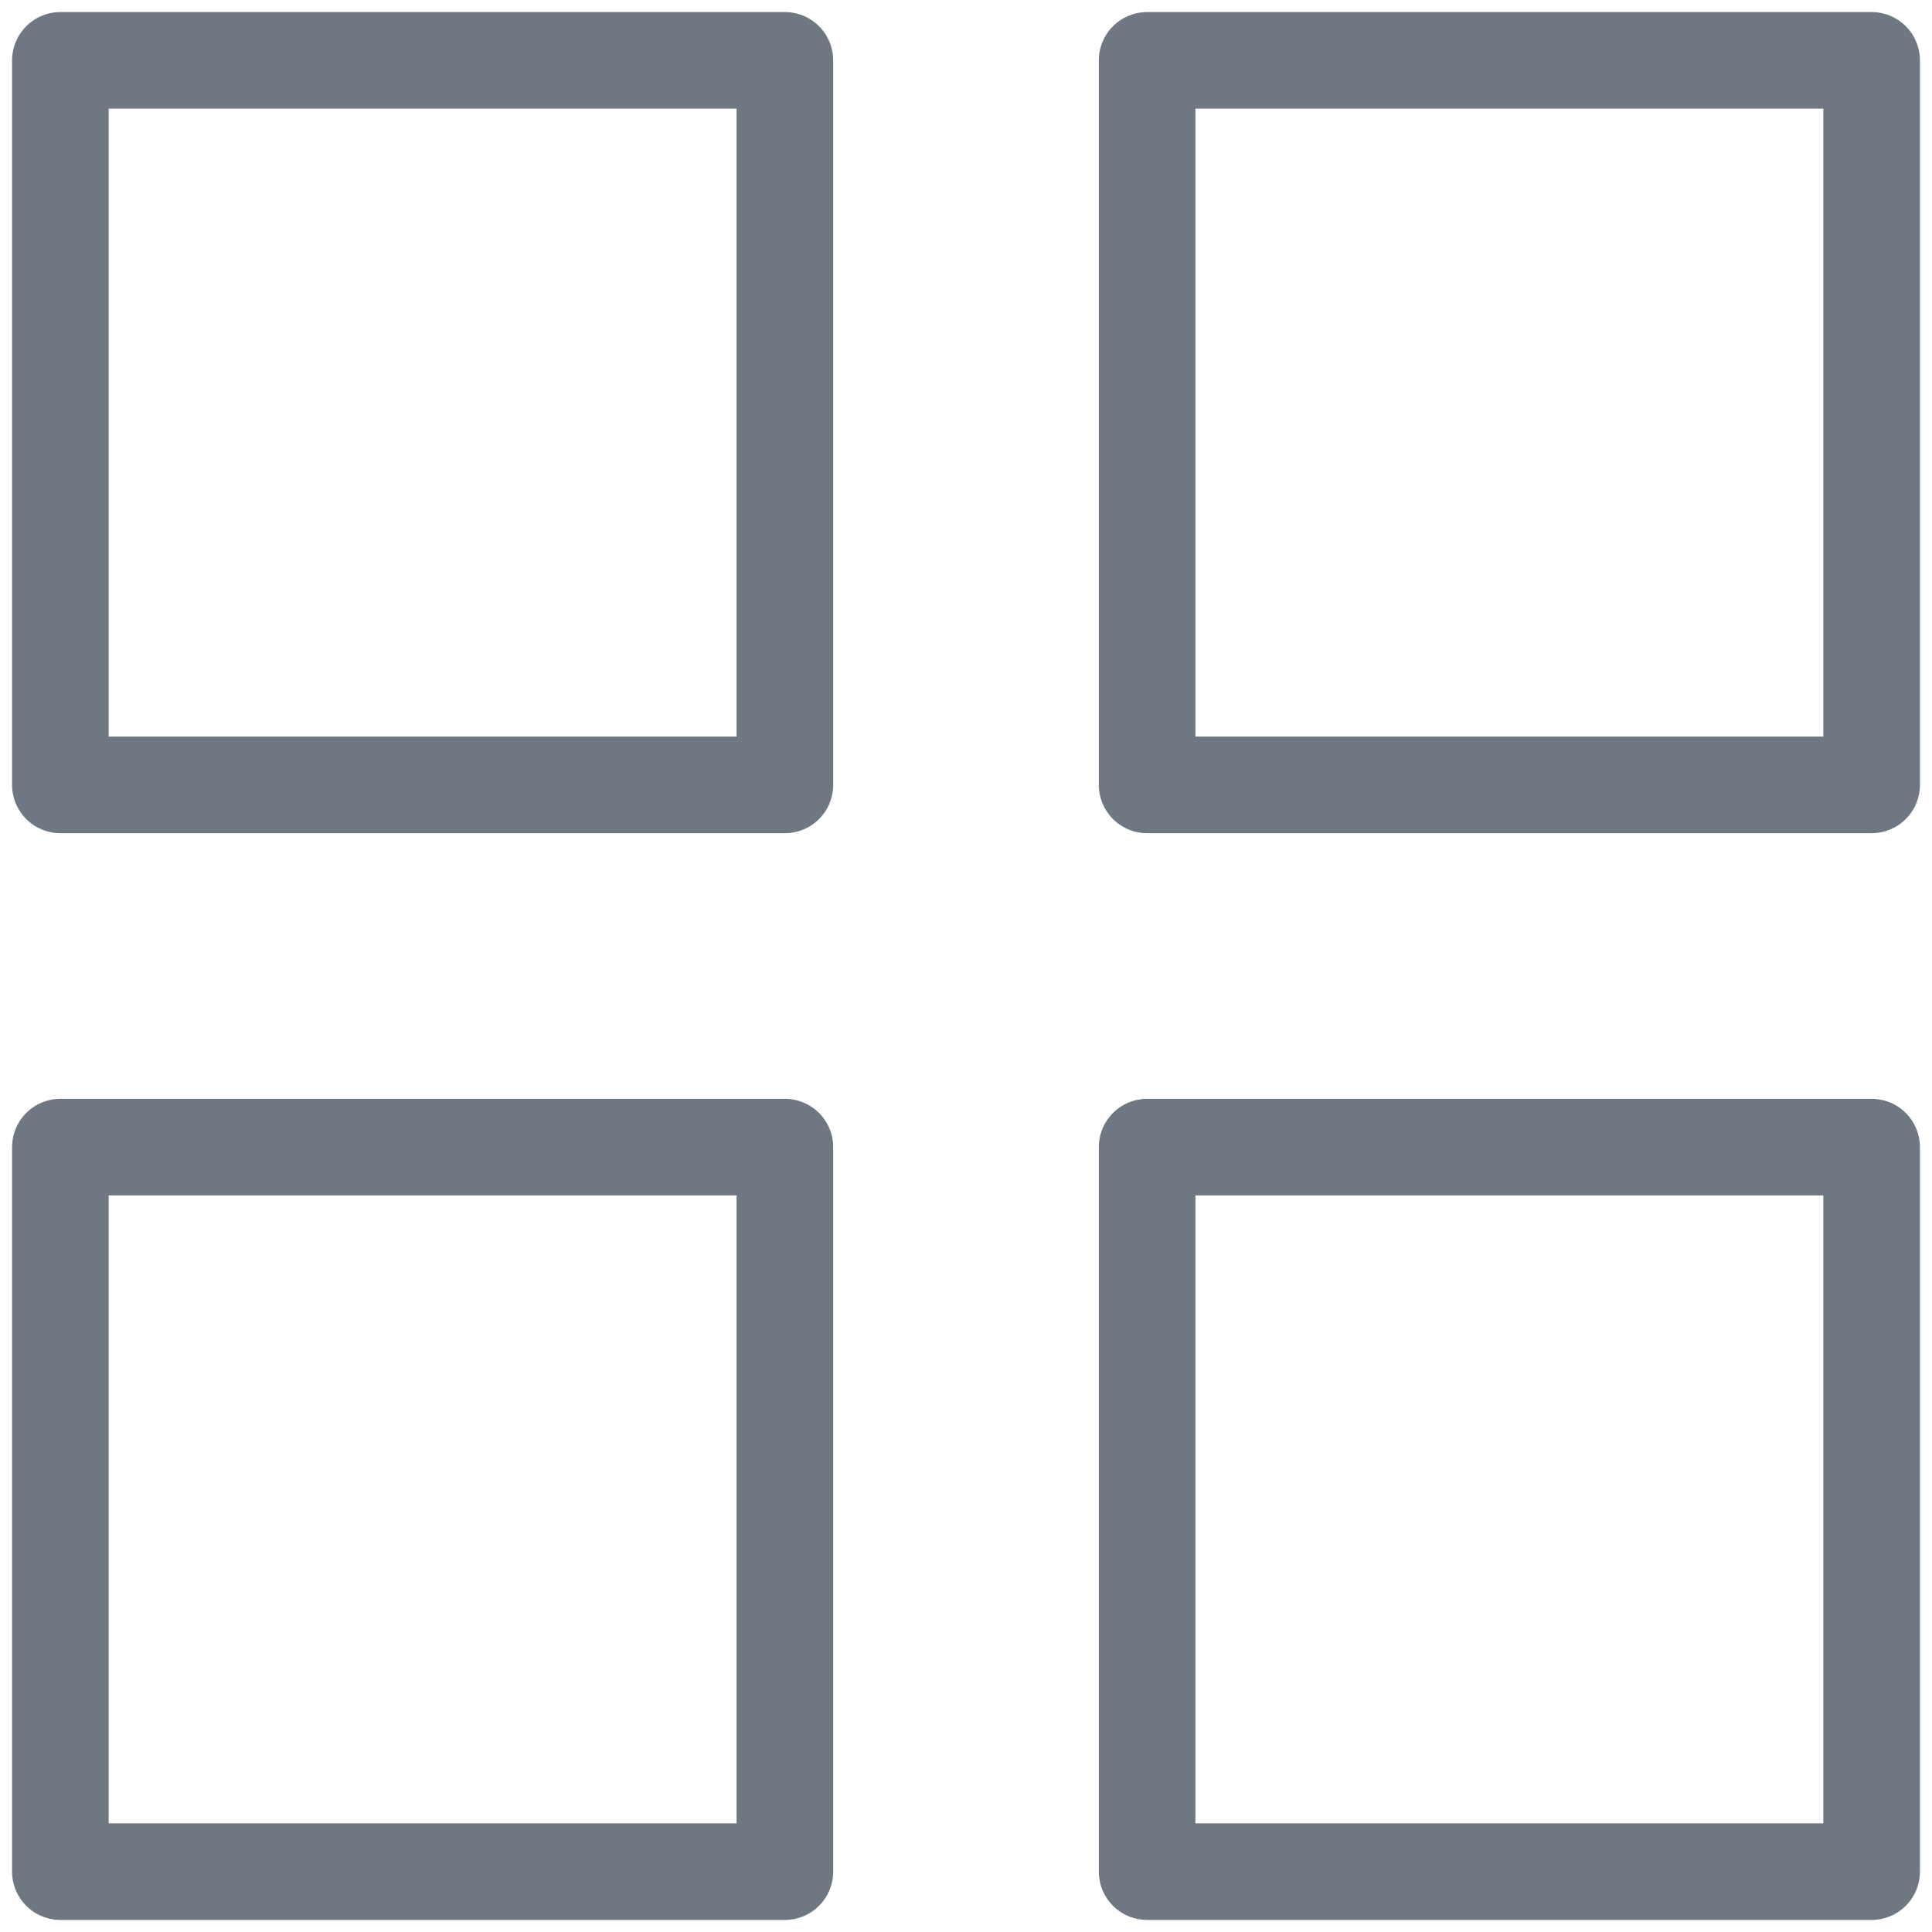
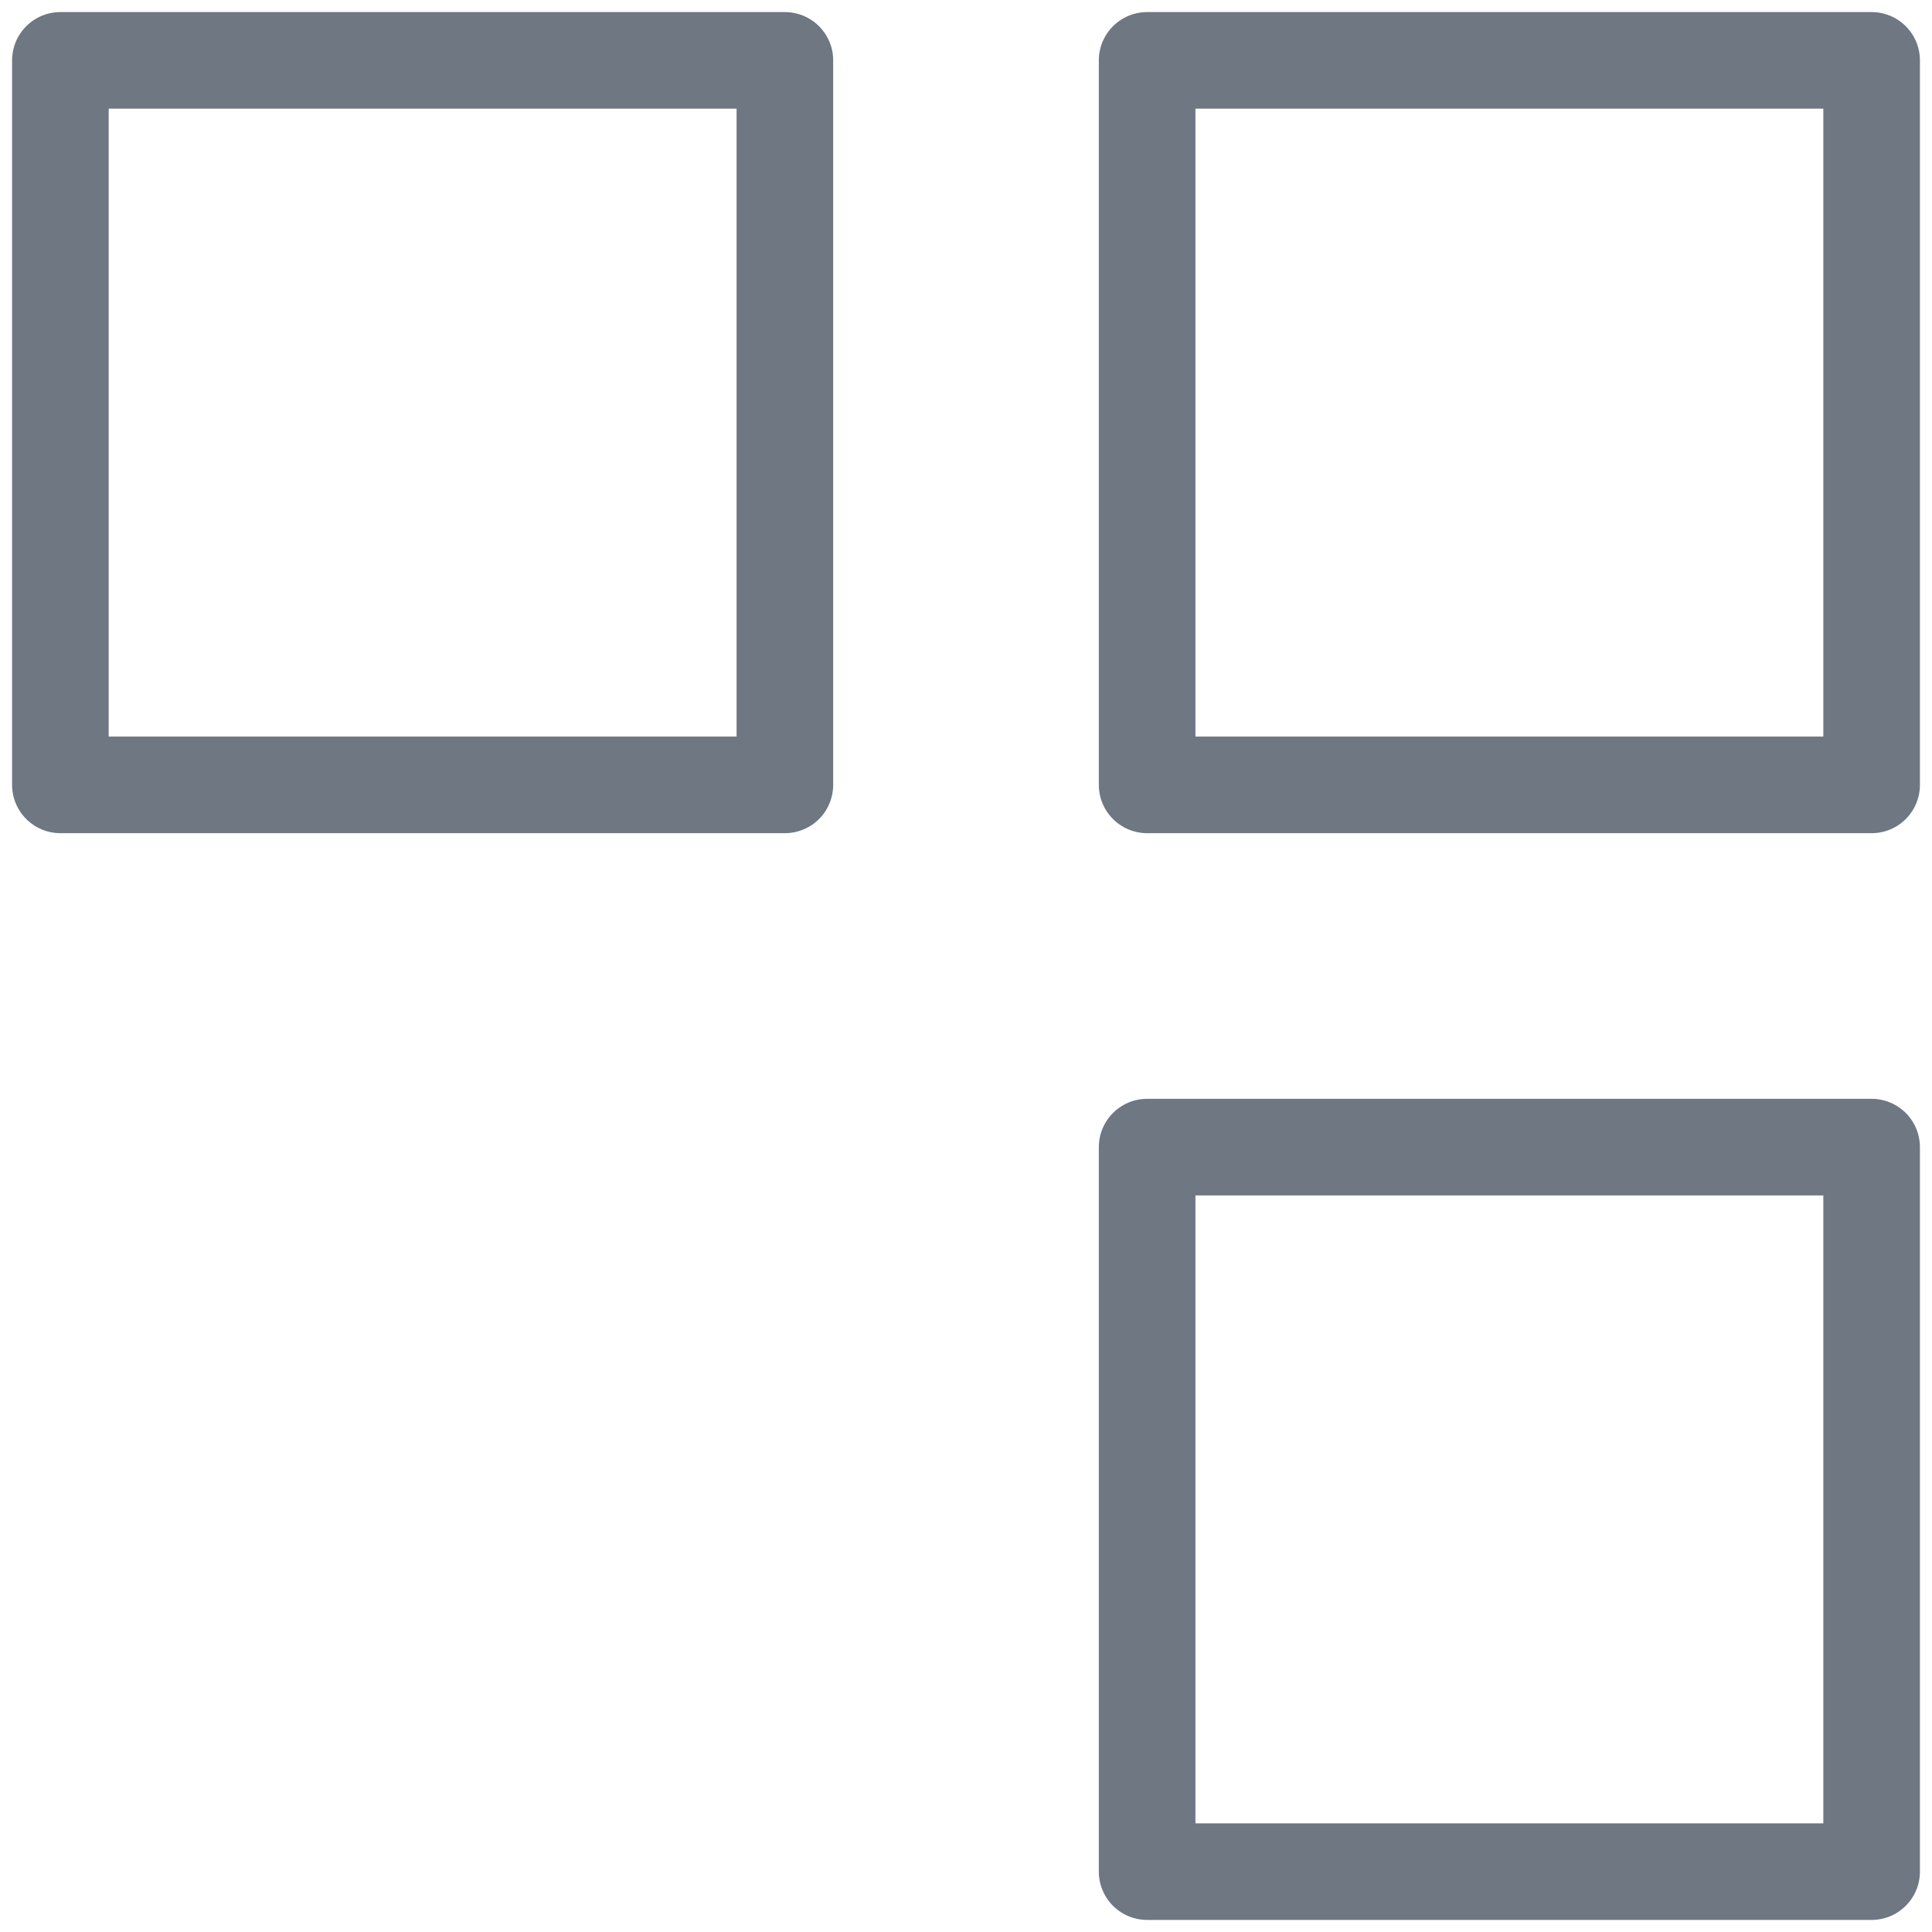
<svg xmlns="http://www.w3.org/2000/svg" width="40" height="40" viewBox="0 0 40 40" fill="none">
-   <path d="M16.25 1.25H1.25V16.25H16.25V1.25Z" stroke="#6E7782" stroke-width="2" stroke-linecap="round" stroke-linejoin="round" />
-   <path d="M16.25 23.75H1.25V38.75H16.25V23.75Z" stroke="#6E7782" stroke-width="2" stroke-linecap="round" stroke-linejoin="round" />
+   <path d="M16.25 1.25H1.25V16.25H16.25V1.25" stroke="#6E7782" stroke-width="2" stroke-linecap="round" stroke-linejoin="round" />
  <path d="M38.75 23.75H23.75V38.75H38.75V23.75Z" stroke="#6E7782" stroke-width="2" stroke-linecap="round" stroke-linejoin="round" />
  <path d="M38.75 1.25H23.75V16.25H38.75V1.25Z" stroke="#6E7782" stroke-width="2" stroke-linecap="round" stroke-linejoin="round" />
</svg>